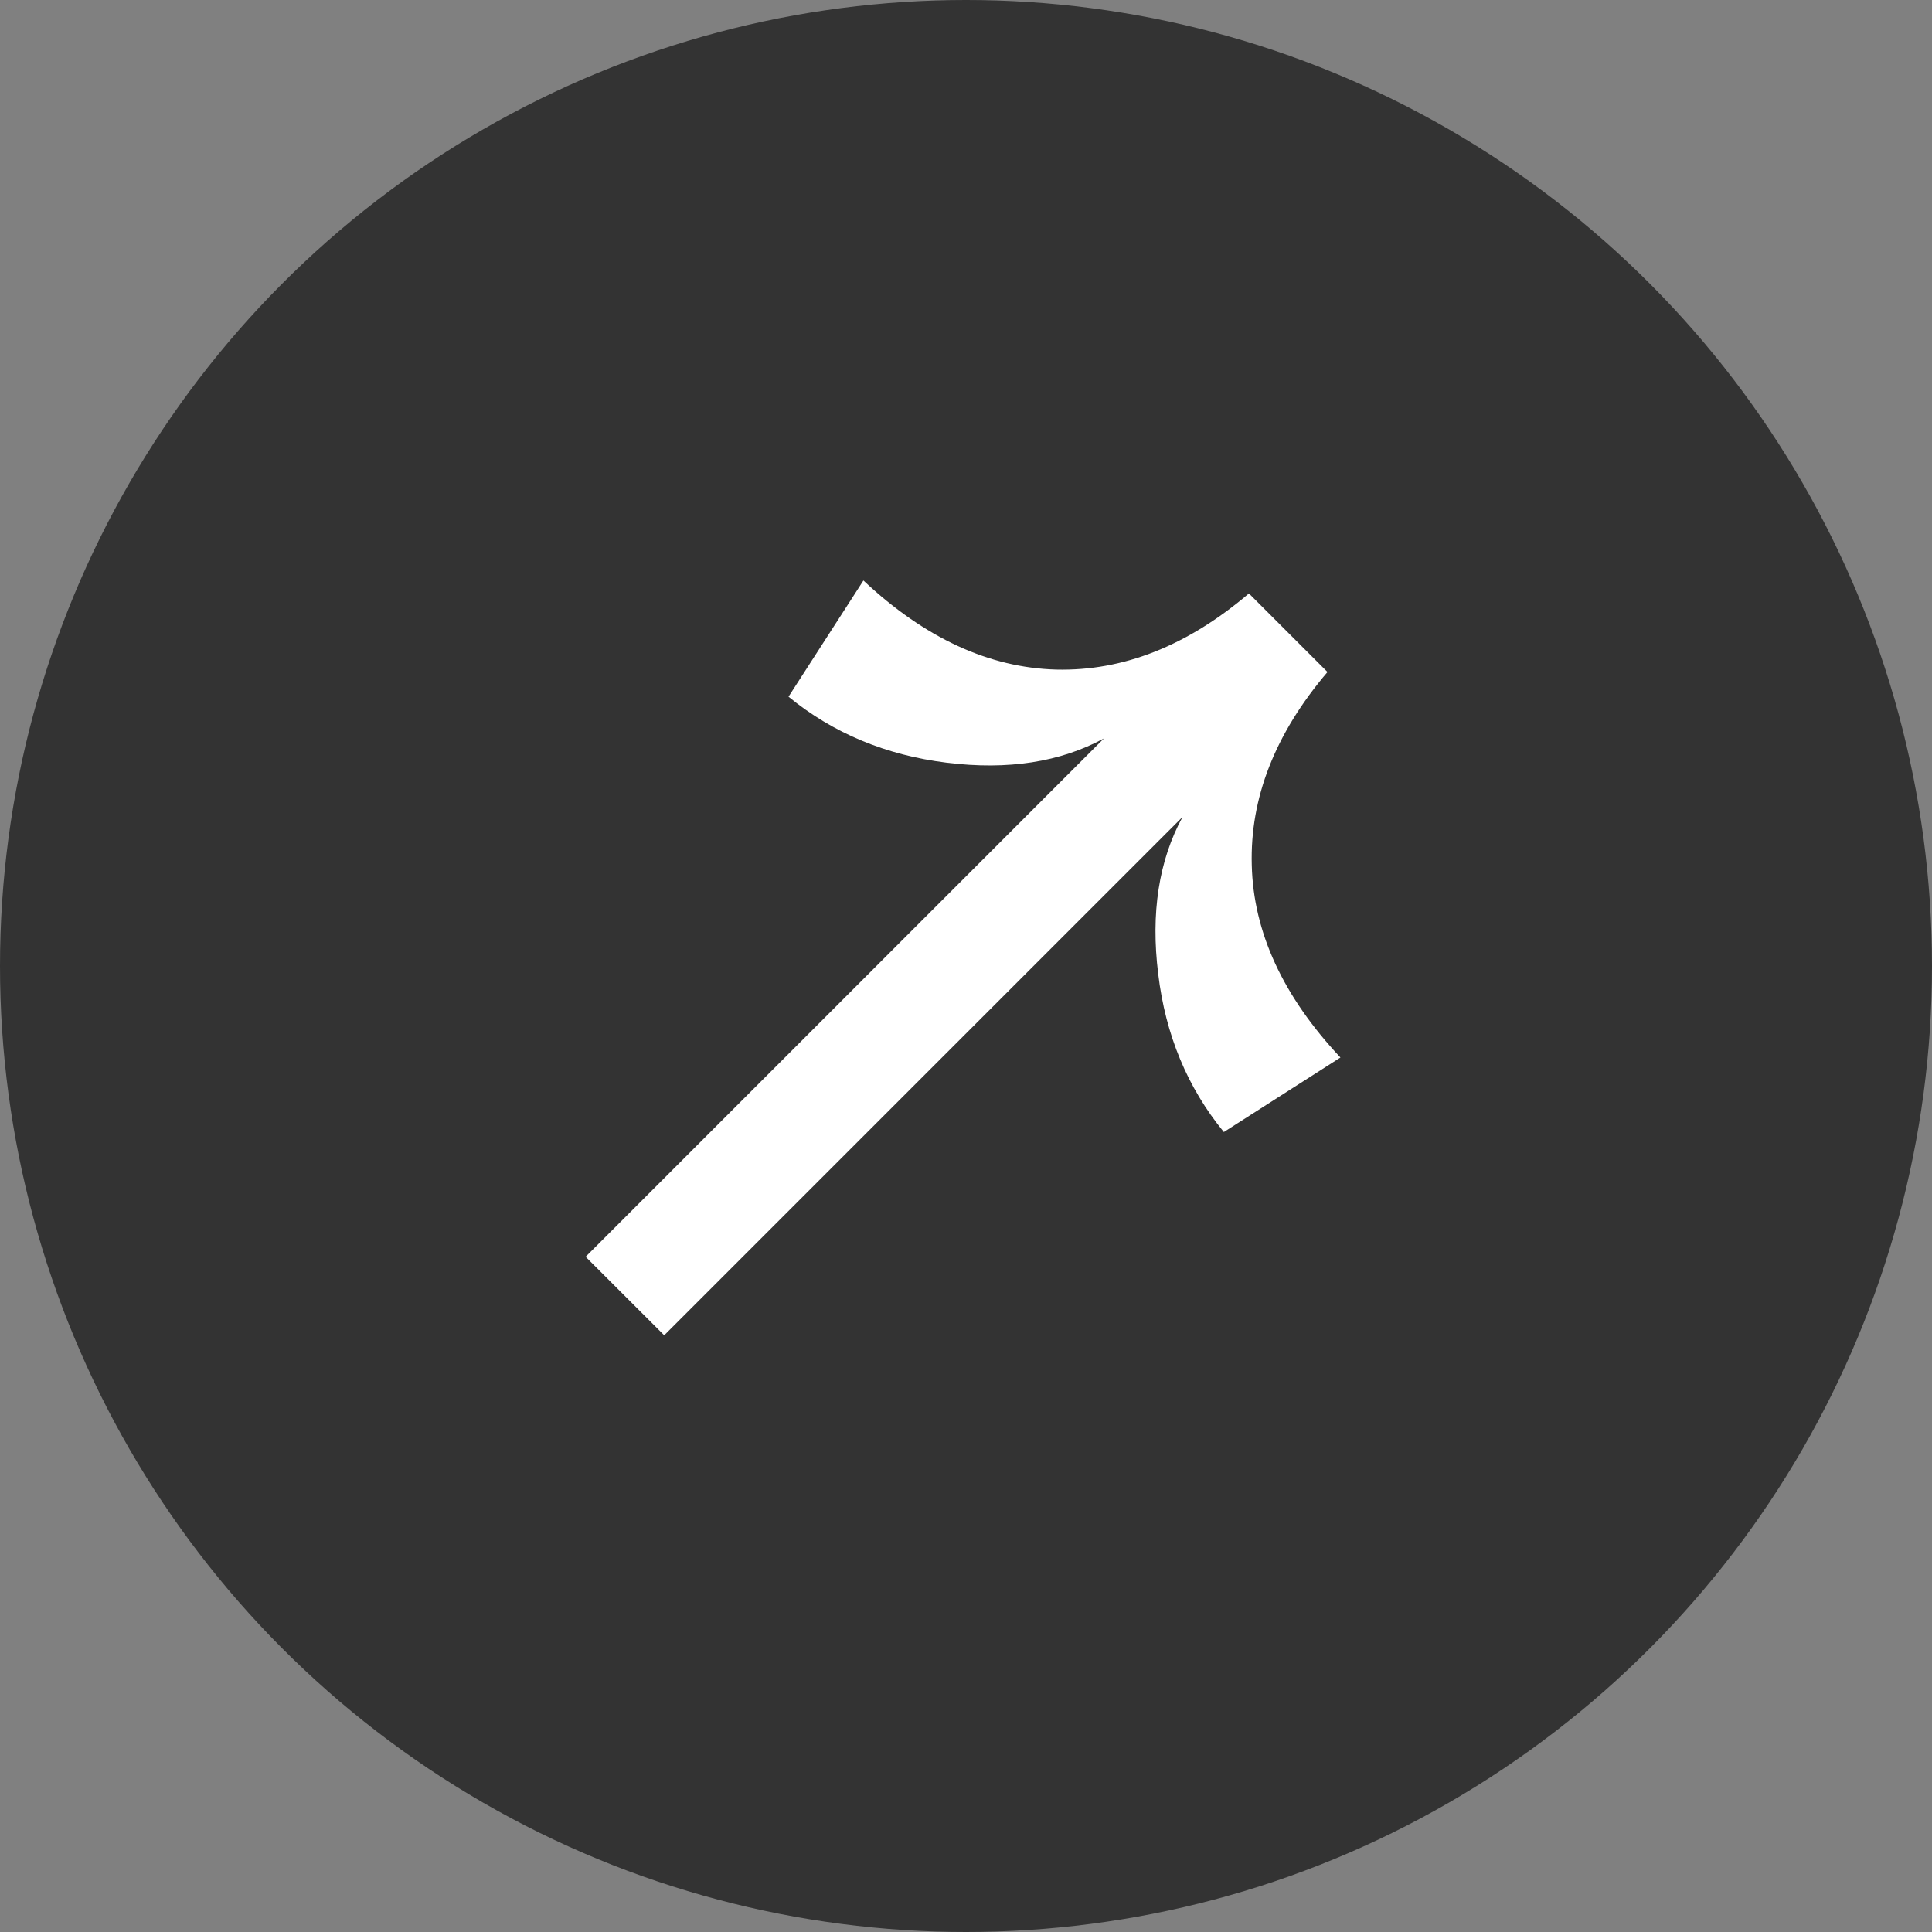
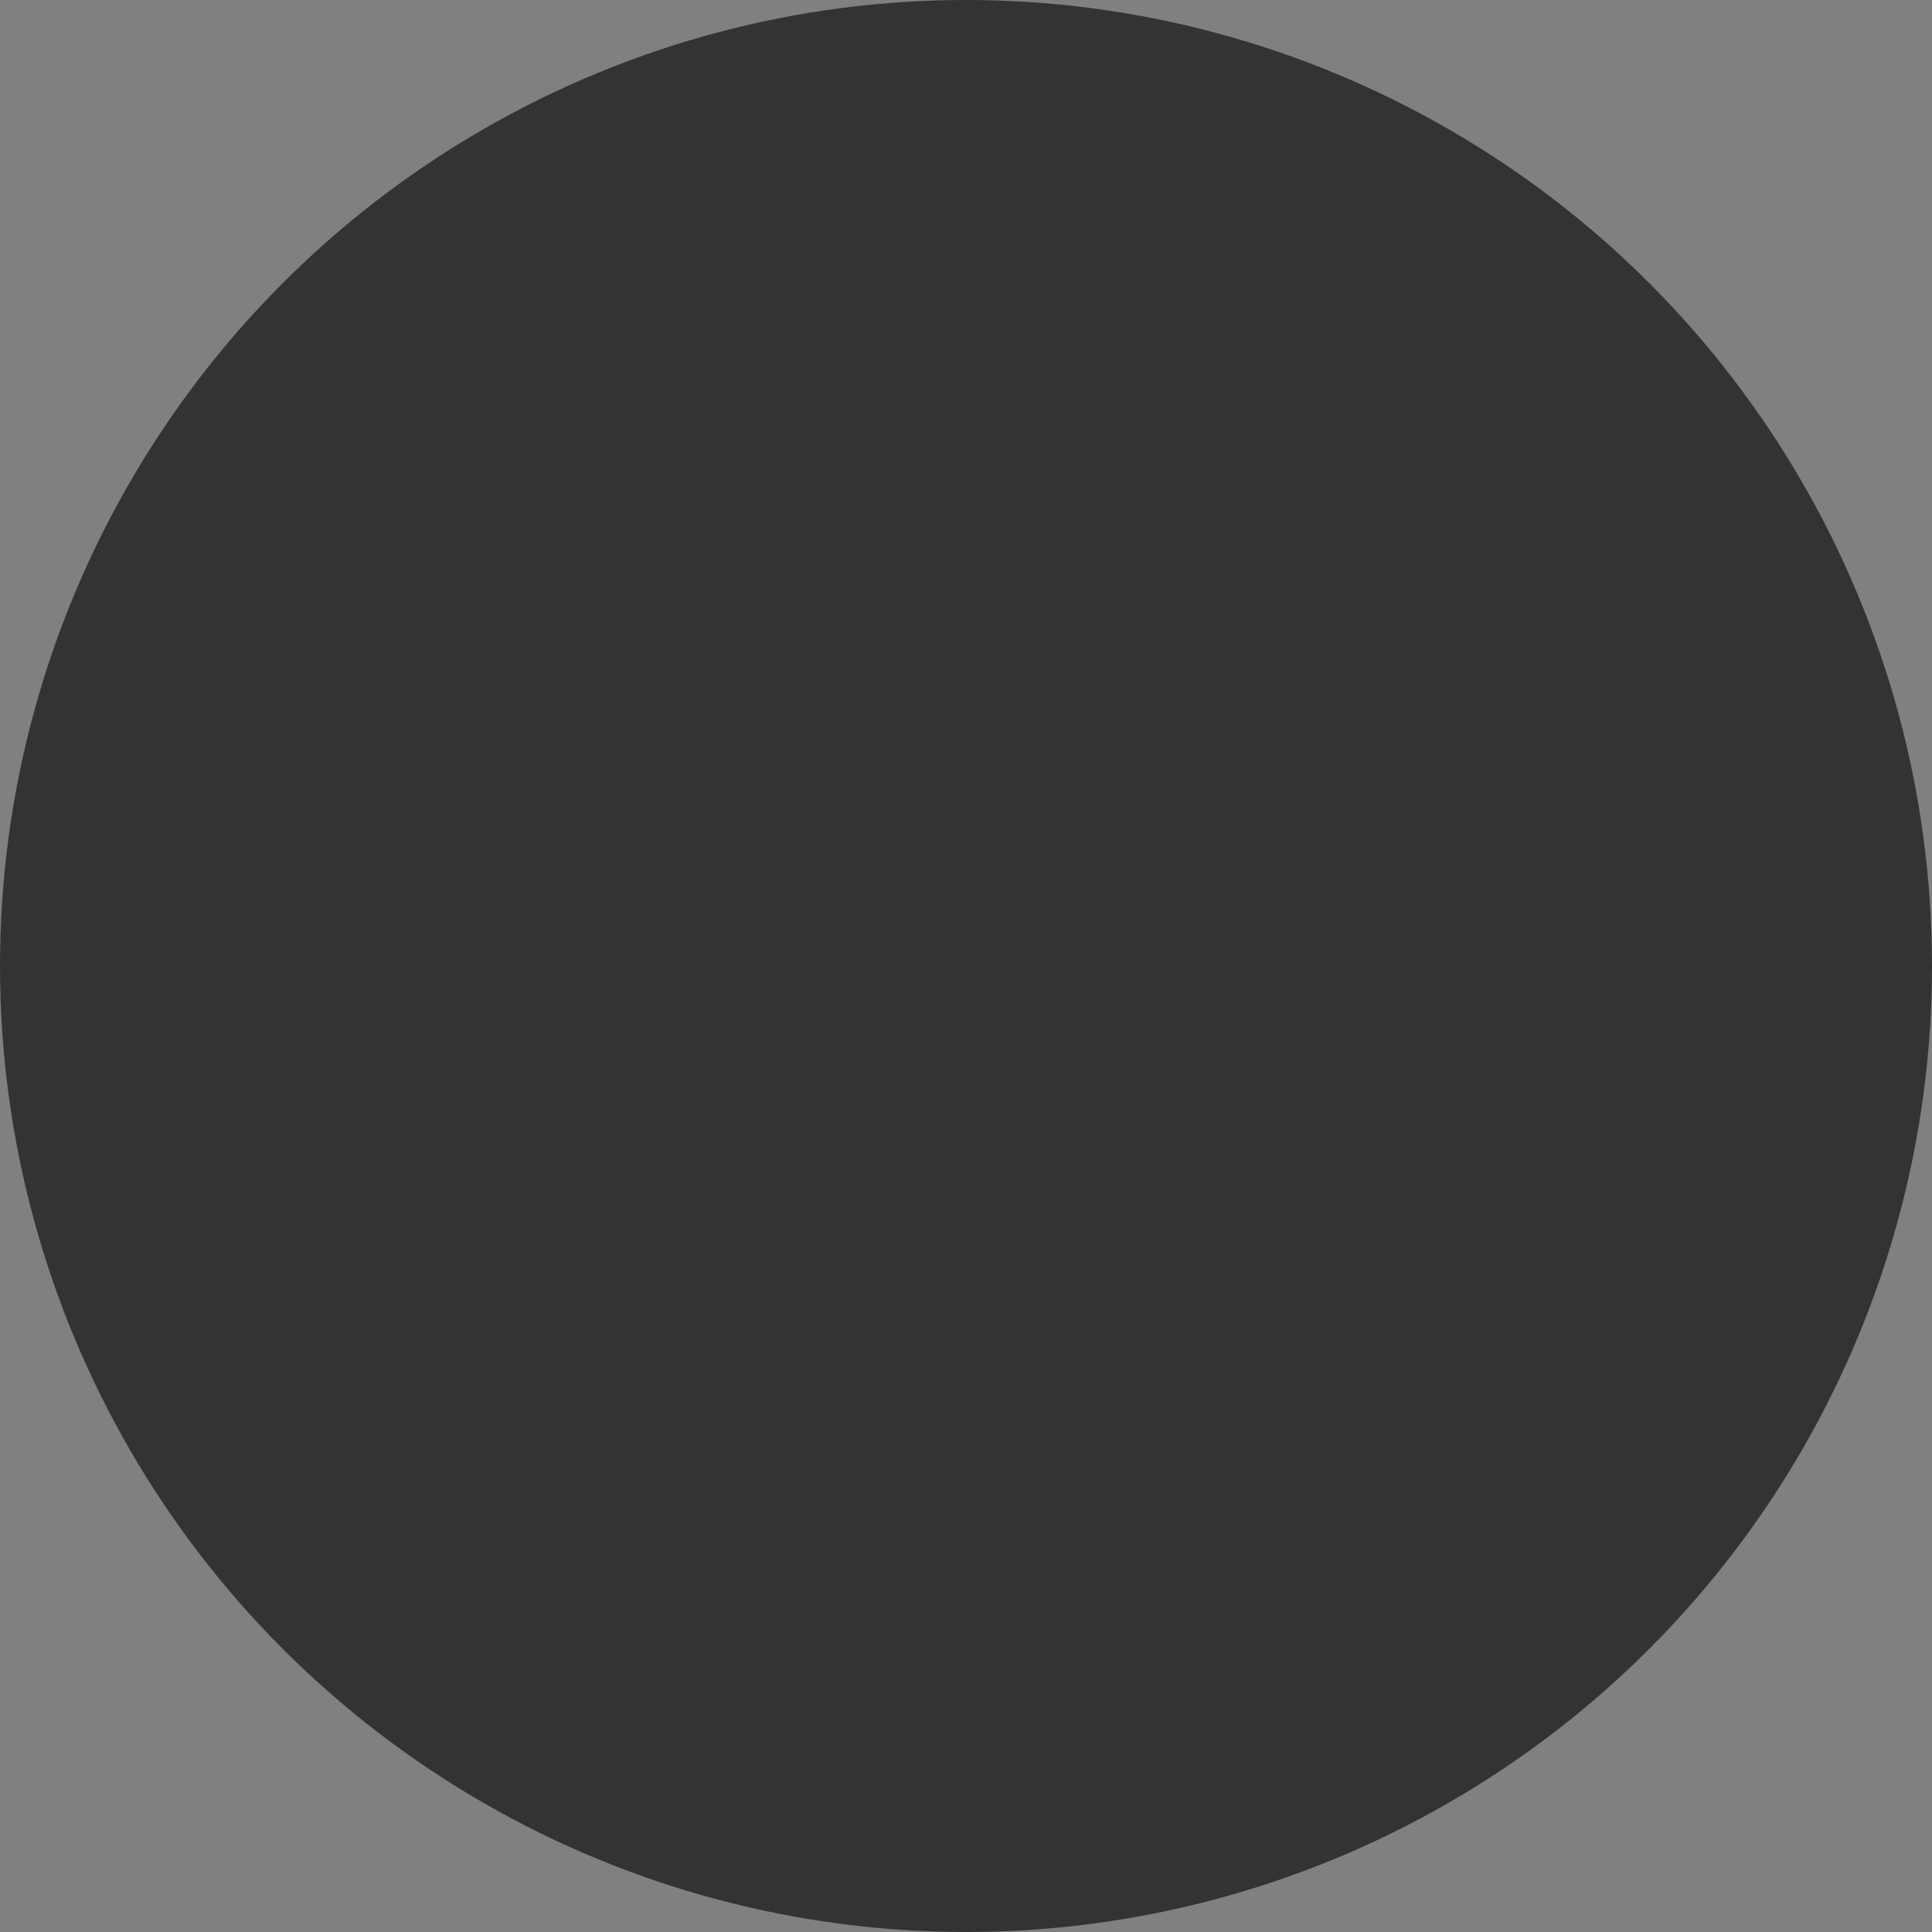
<svg xmlns="http://www.w3.org/2000/svg" width="95" height="95" viewBox="0 0 95 95" fill="none">
  <rect x="0" y="0" width="95" height="95" fill="#808080" stroke="none" />
  <circle cx="47.5" cy="47.5" r="47.5" fill="#333333" />
-   <path d="M65.912 52L60.178 55.664C58.386 53.473 57.31 50.885 56.952 47.898C56.58 44.898 56.978 42.323 58.147 40.172L32.66 65.659L28.797 61.797L54.284 36.309C52.133 37.477 49.558 37.876 46.558 37.504C43.558 37.133 40.963 36.051 38.773 34.258L42.456 28.544C45.469 31.371 48.629 32.831 51.934 32.924C55.226 33.004 58.386 31.756 61.412 29.181L65.275 33.044C62.7 36.07 61.459 39.236 61.552 42.542C61.631 45.834 63.085 48.987 65.912 52Z" fill="white" />
</svg>